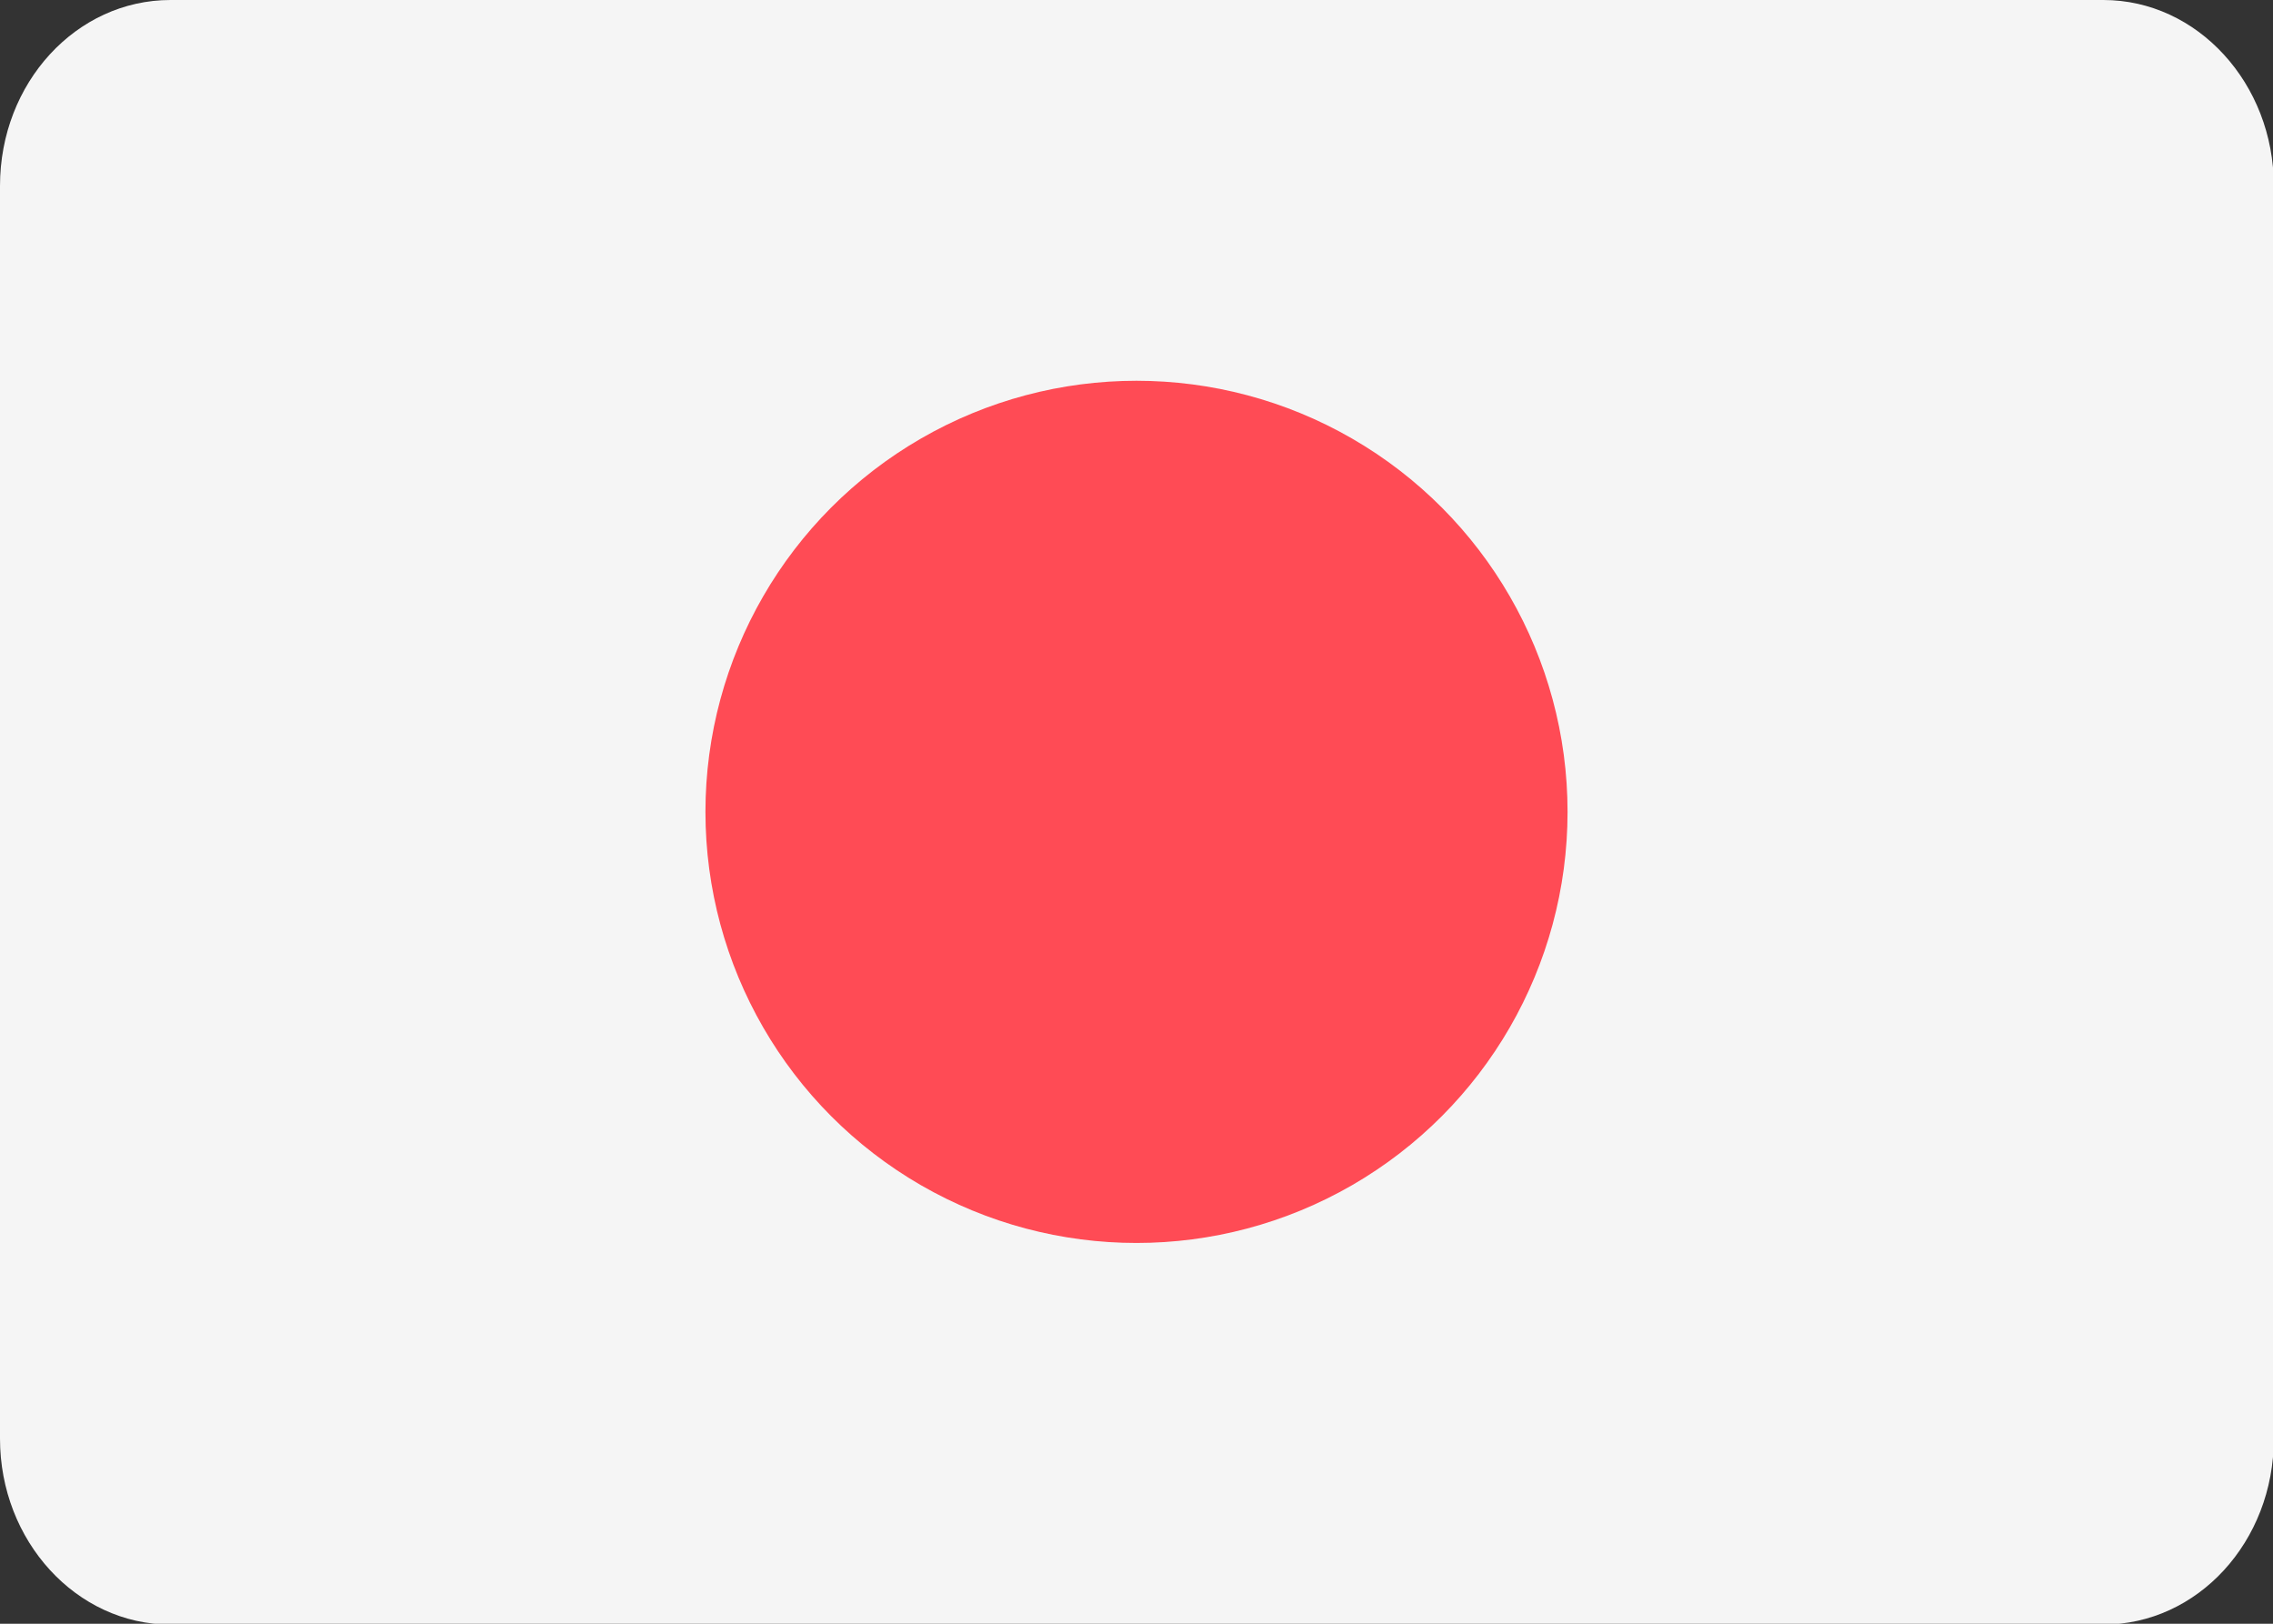
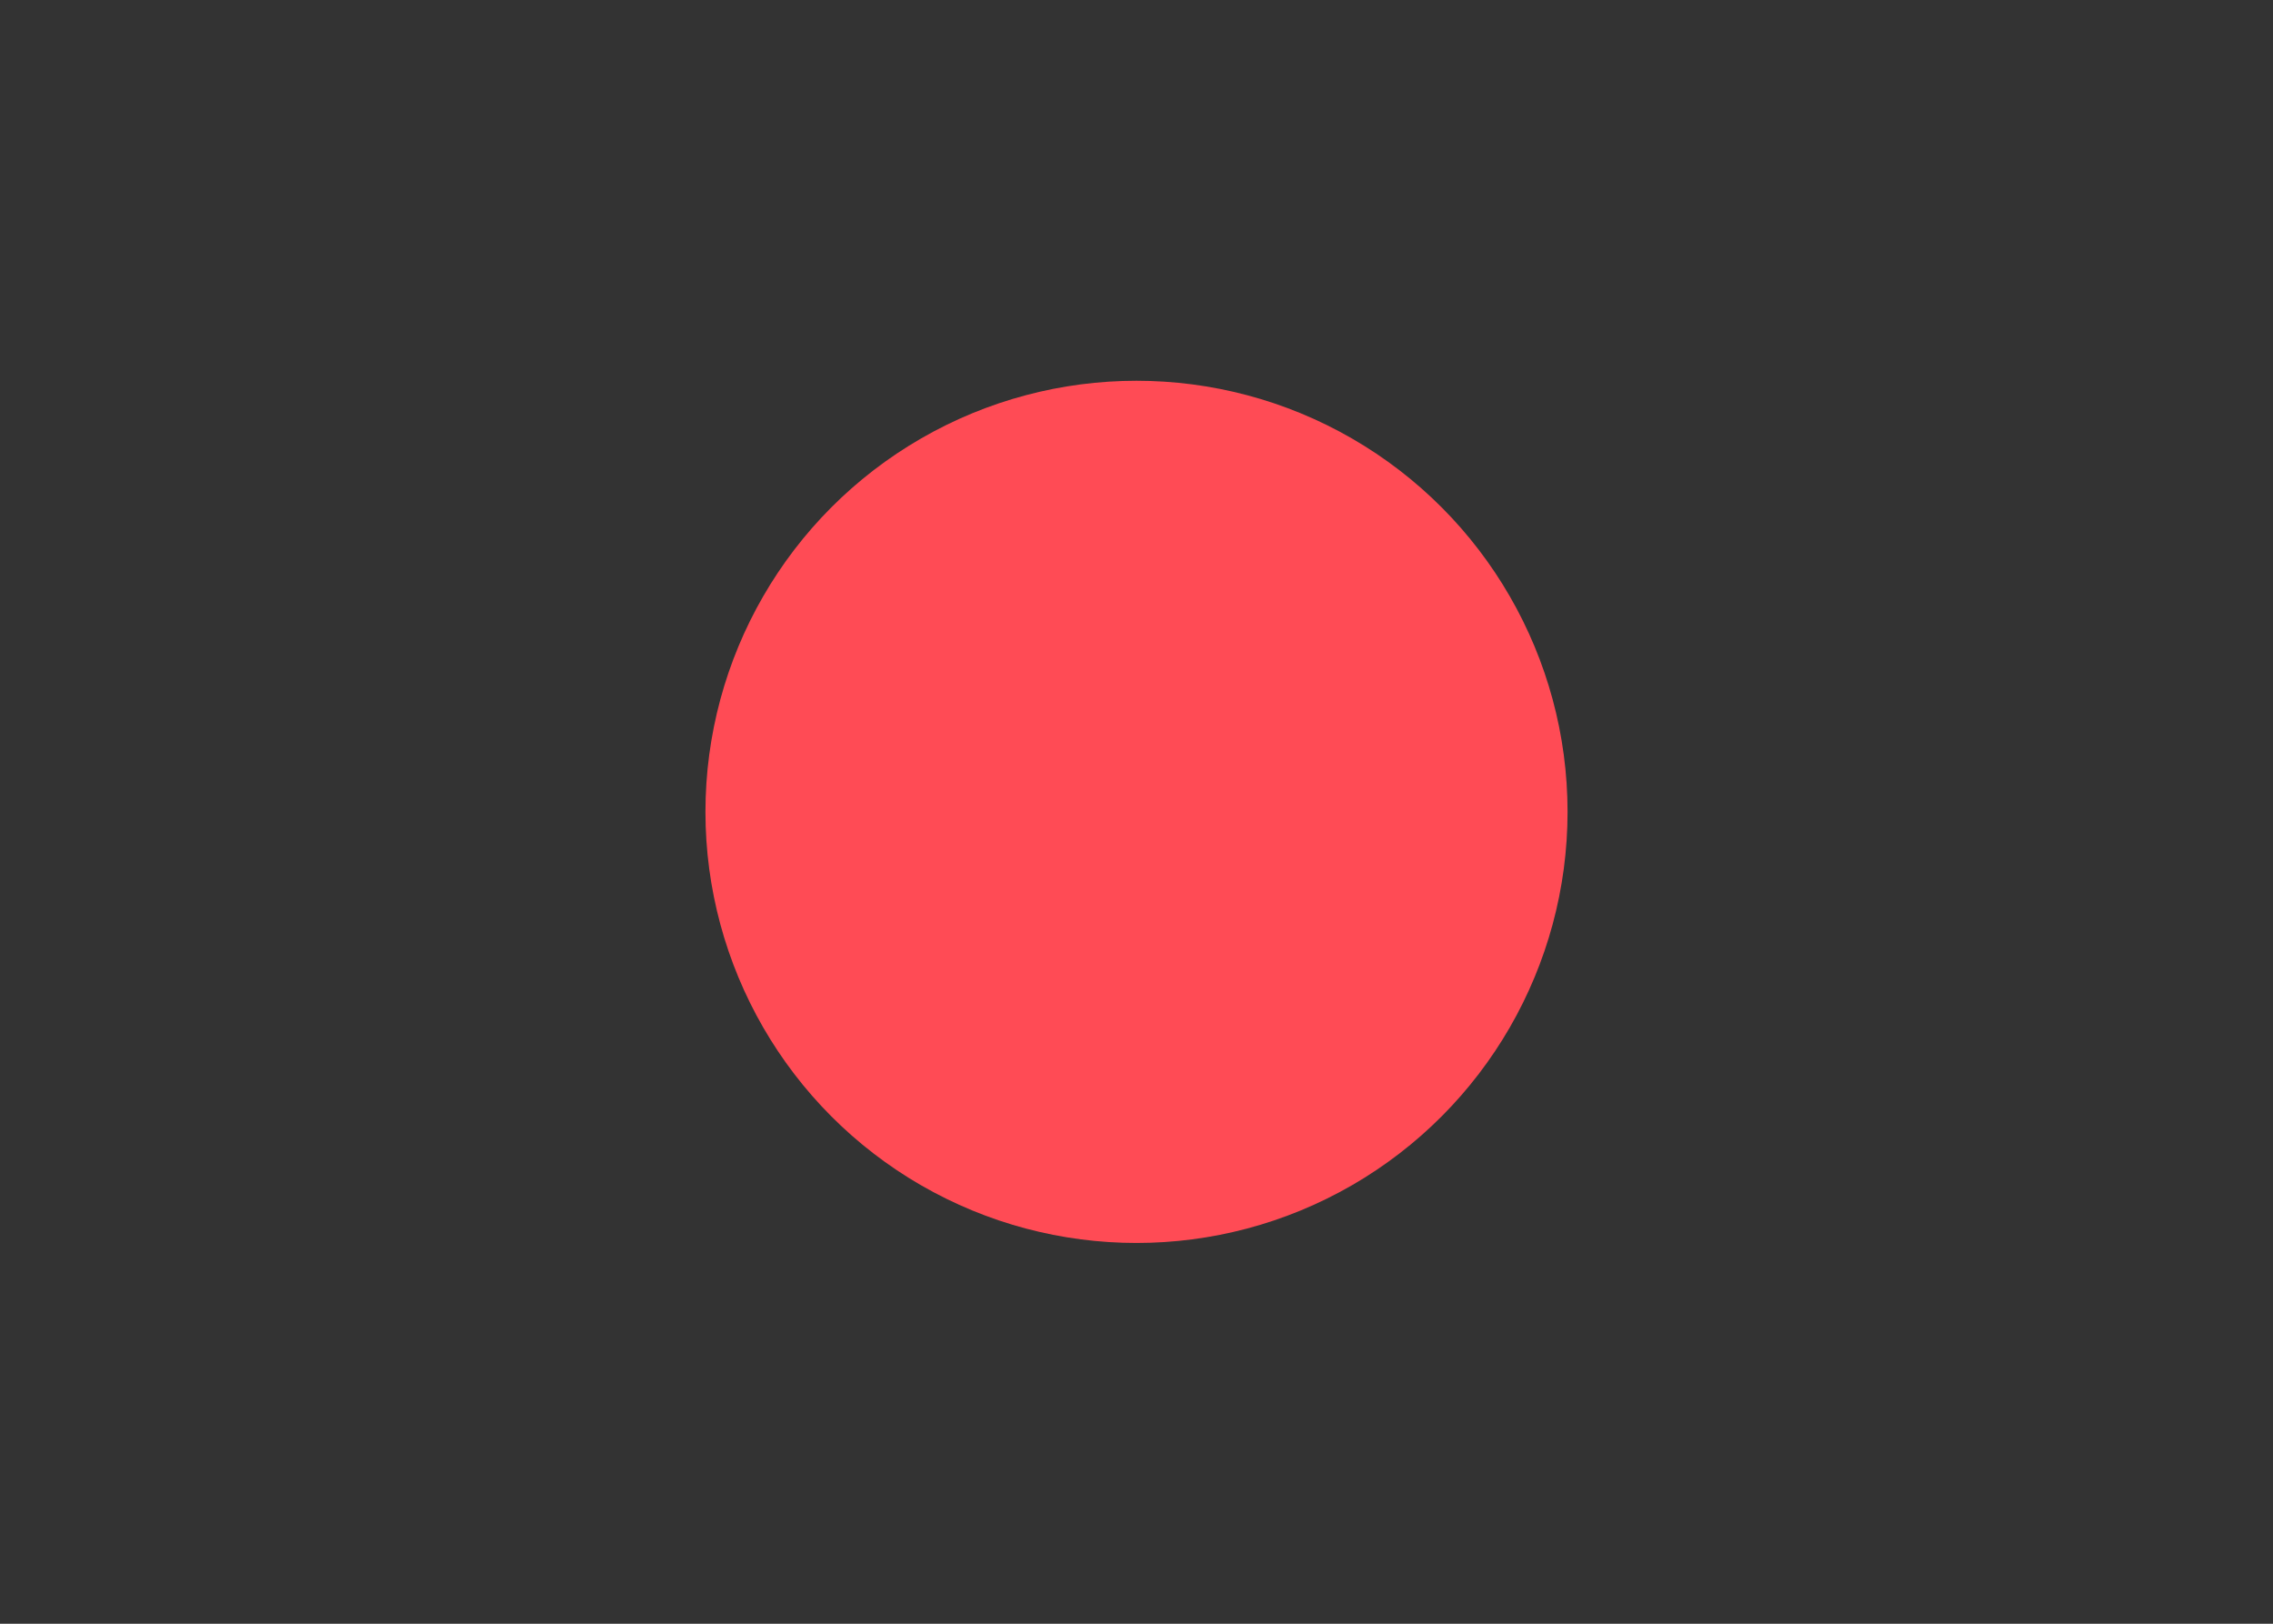
<svg xmlns="http://www.w3.org/2000/svg" id="Layer_2" data-name="Layer 2" width="28" height="20" viewBox="0 0 28 20">
  <rect x="0" y="0" width="28" height="20" fill="#333333" stroke="none" />
  <defs>
    <style>
      .cls-1 {
        fill: #ff4b55;
      }

      .cls-1, .cls-2 {
        stroke-width: 0px;
      }

      .cls-2 {
        fill: #f5f5f5;
      }
    </style>
  </defs>
  <g id="Layer_1-2" data-name="Layer 1">
-     <path class="cls-2" d="m25.9,0H2.1C.94,0,0,1.02,0,2.29v15.43c0,1.26.94,2.29,2.1,2.29h23.81c1.16,0,2.1-1.02,2.1-2.29V2.29c0-1.26-.94-2.29-2.1-2.29Z" />
    <circle class="cls-1" cx="14" cy="10" r="5.31" />
  </g>
</svg>